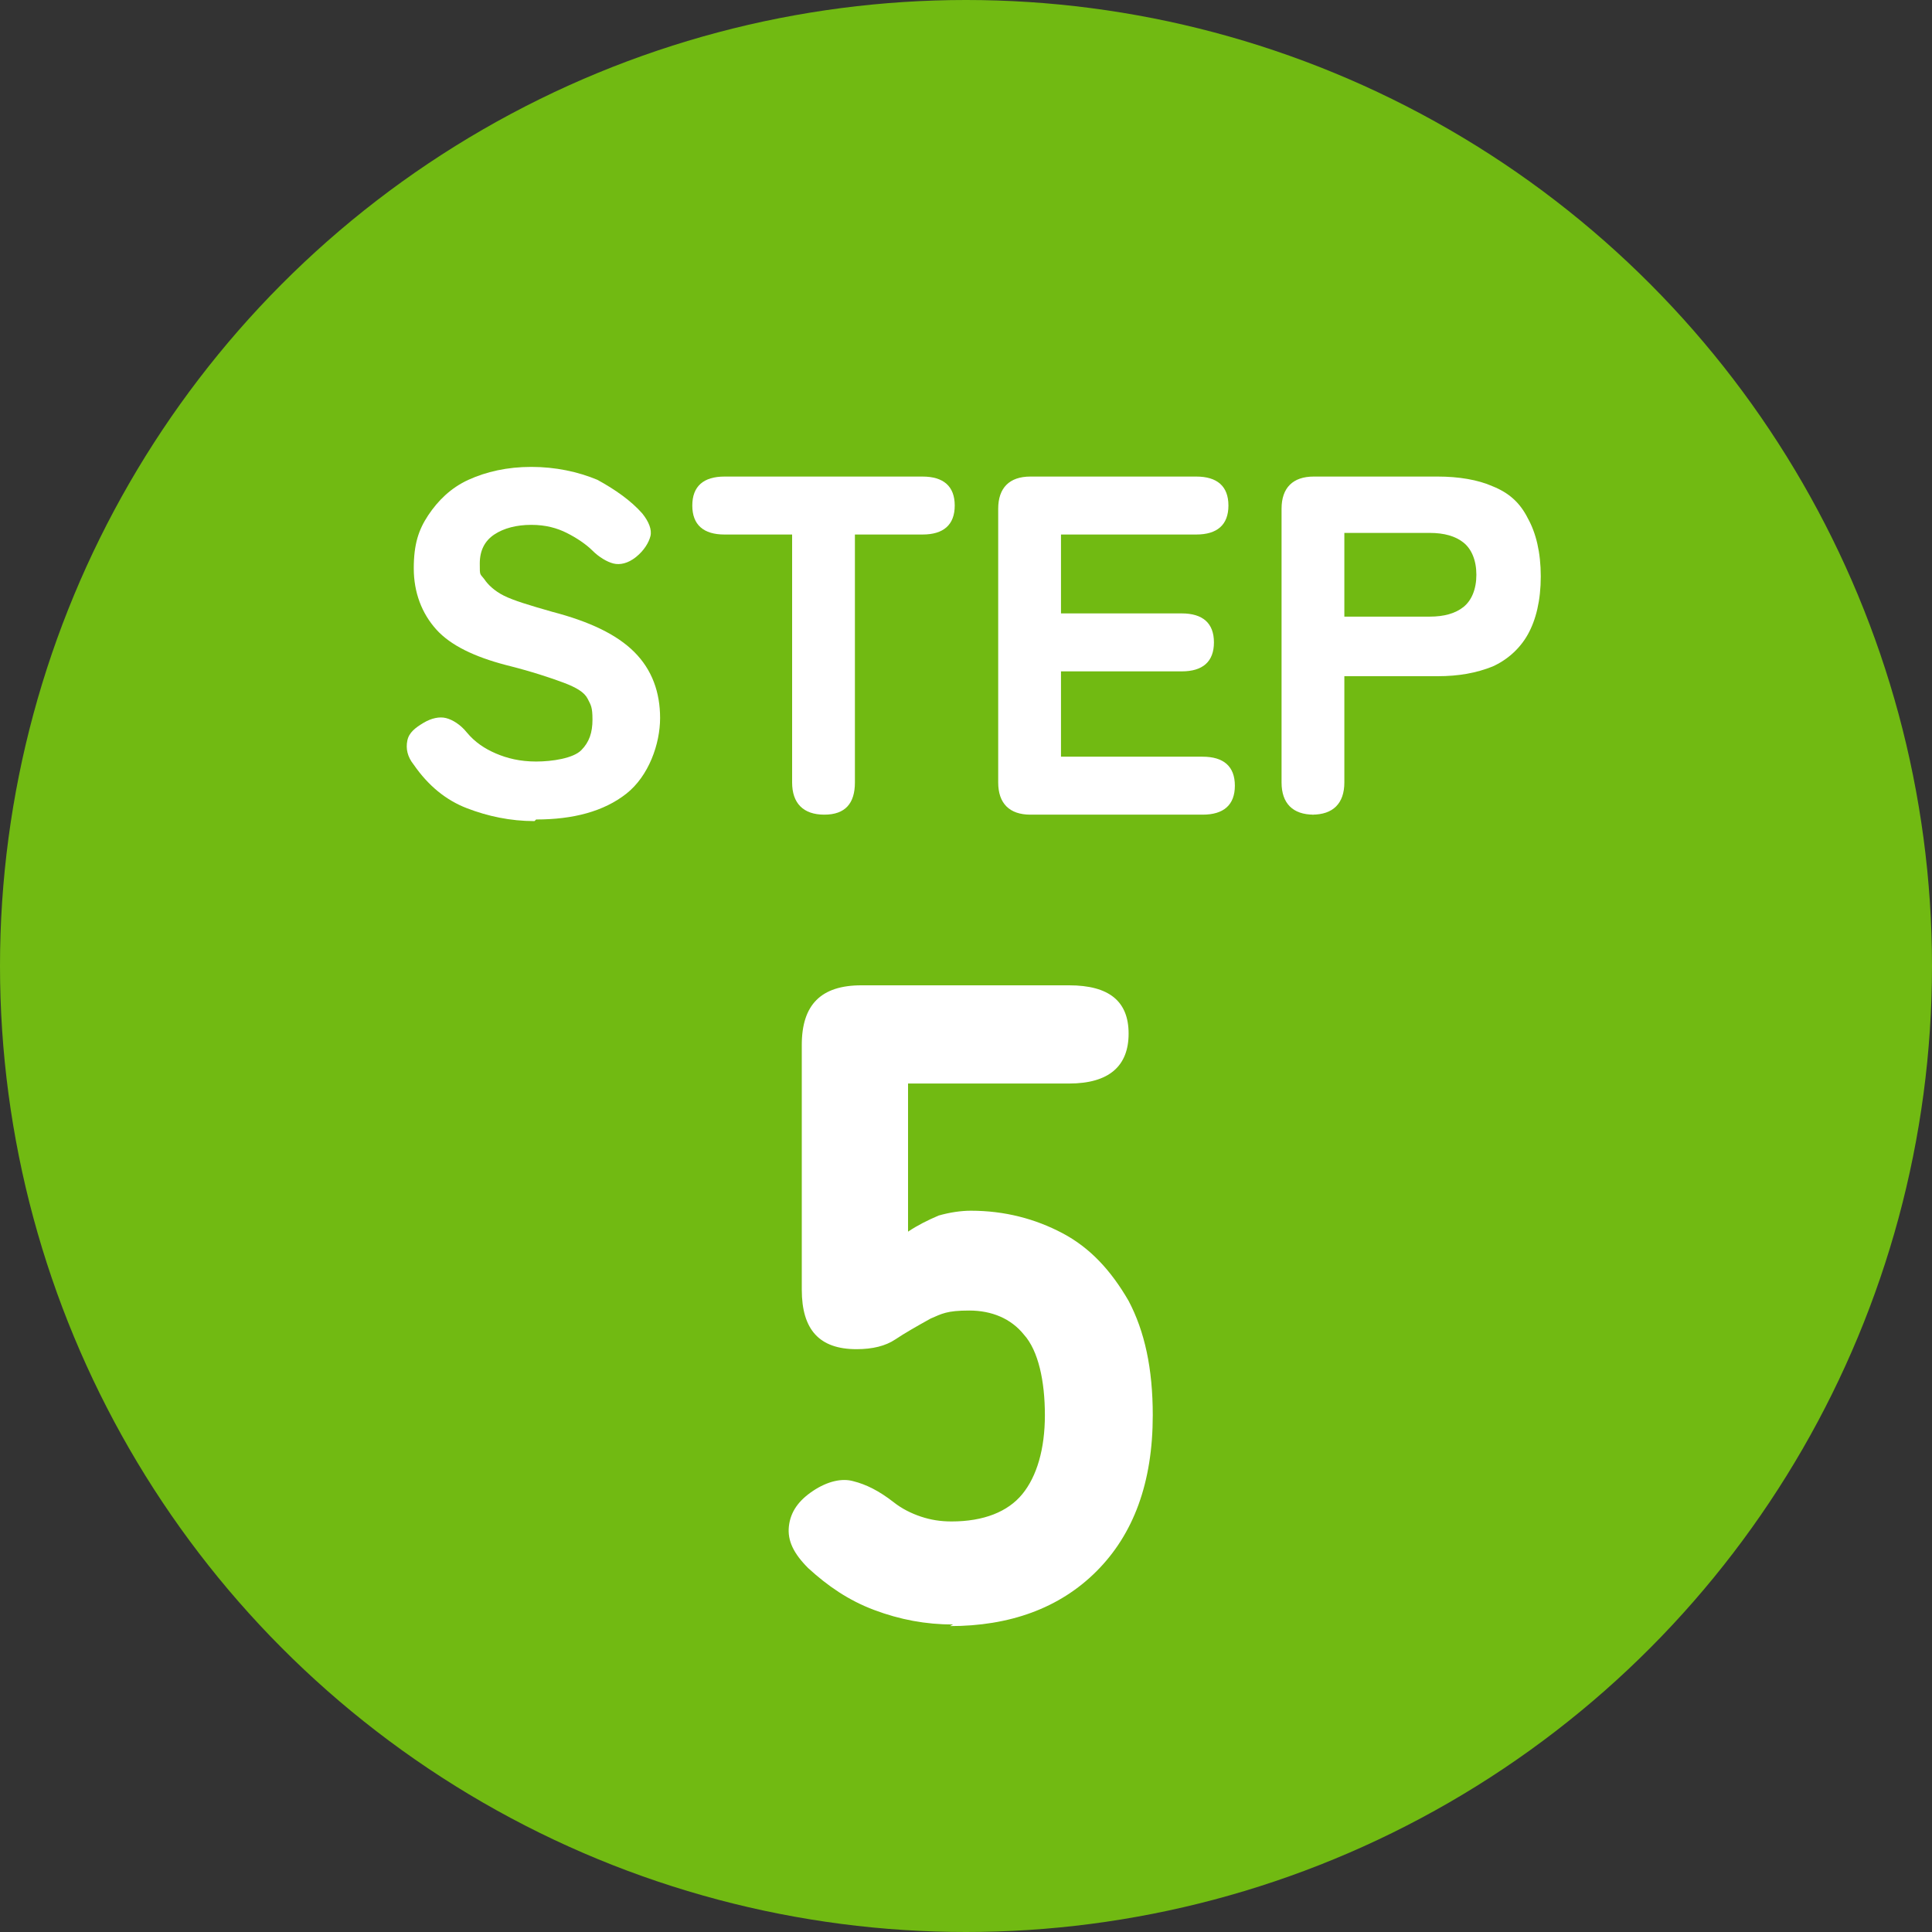
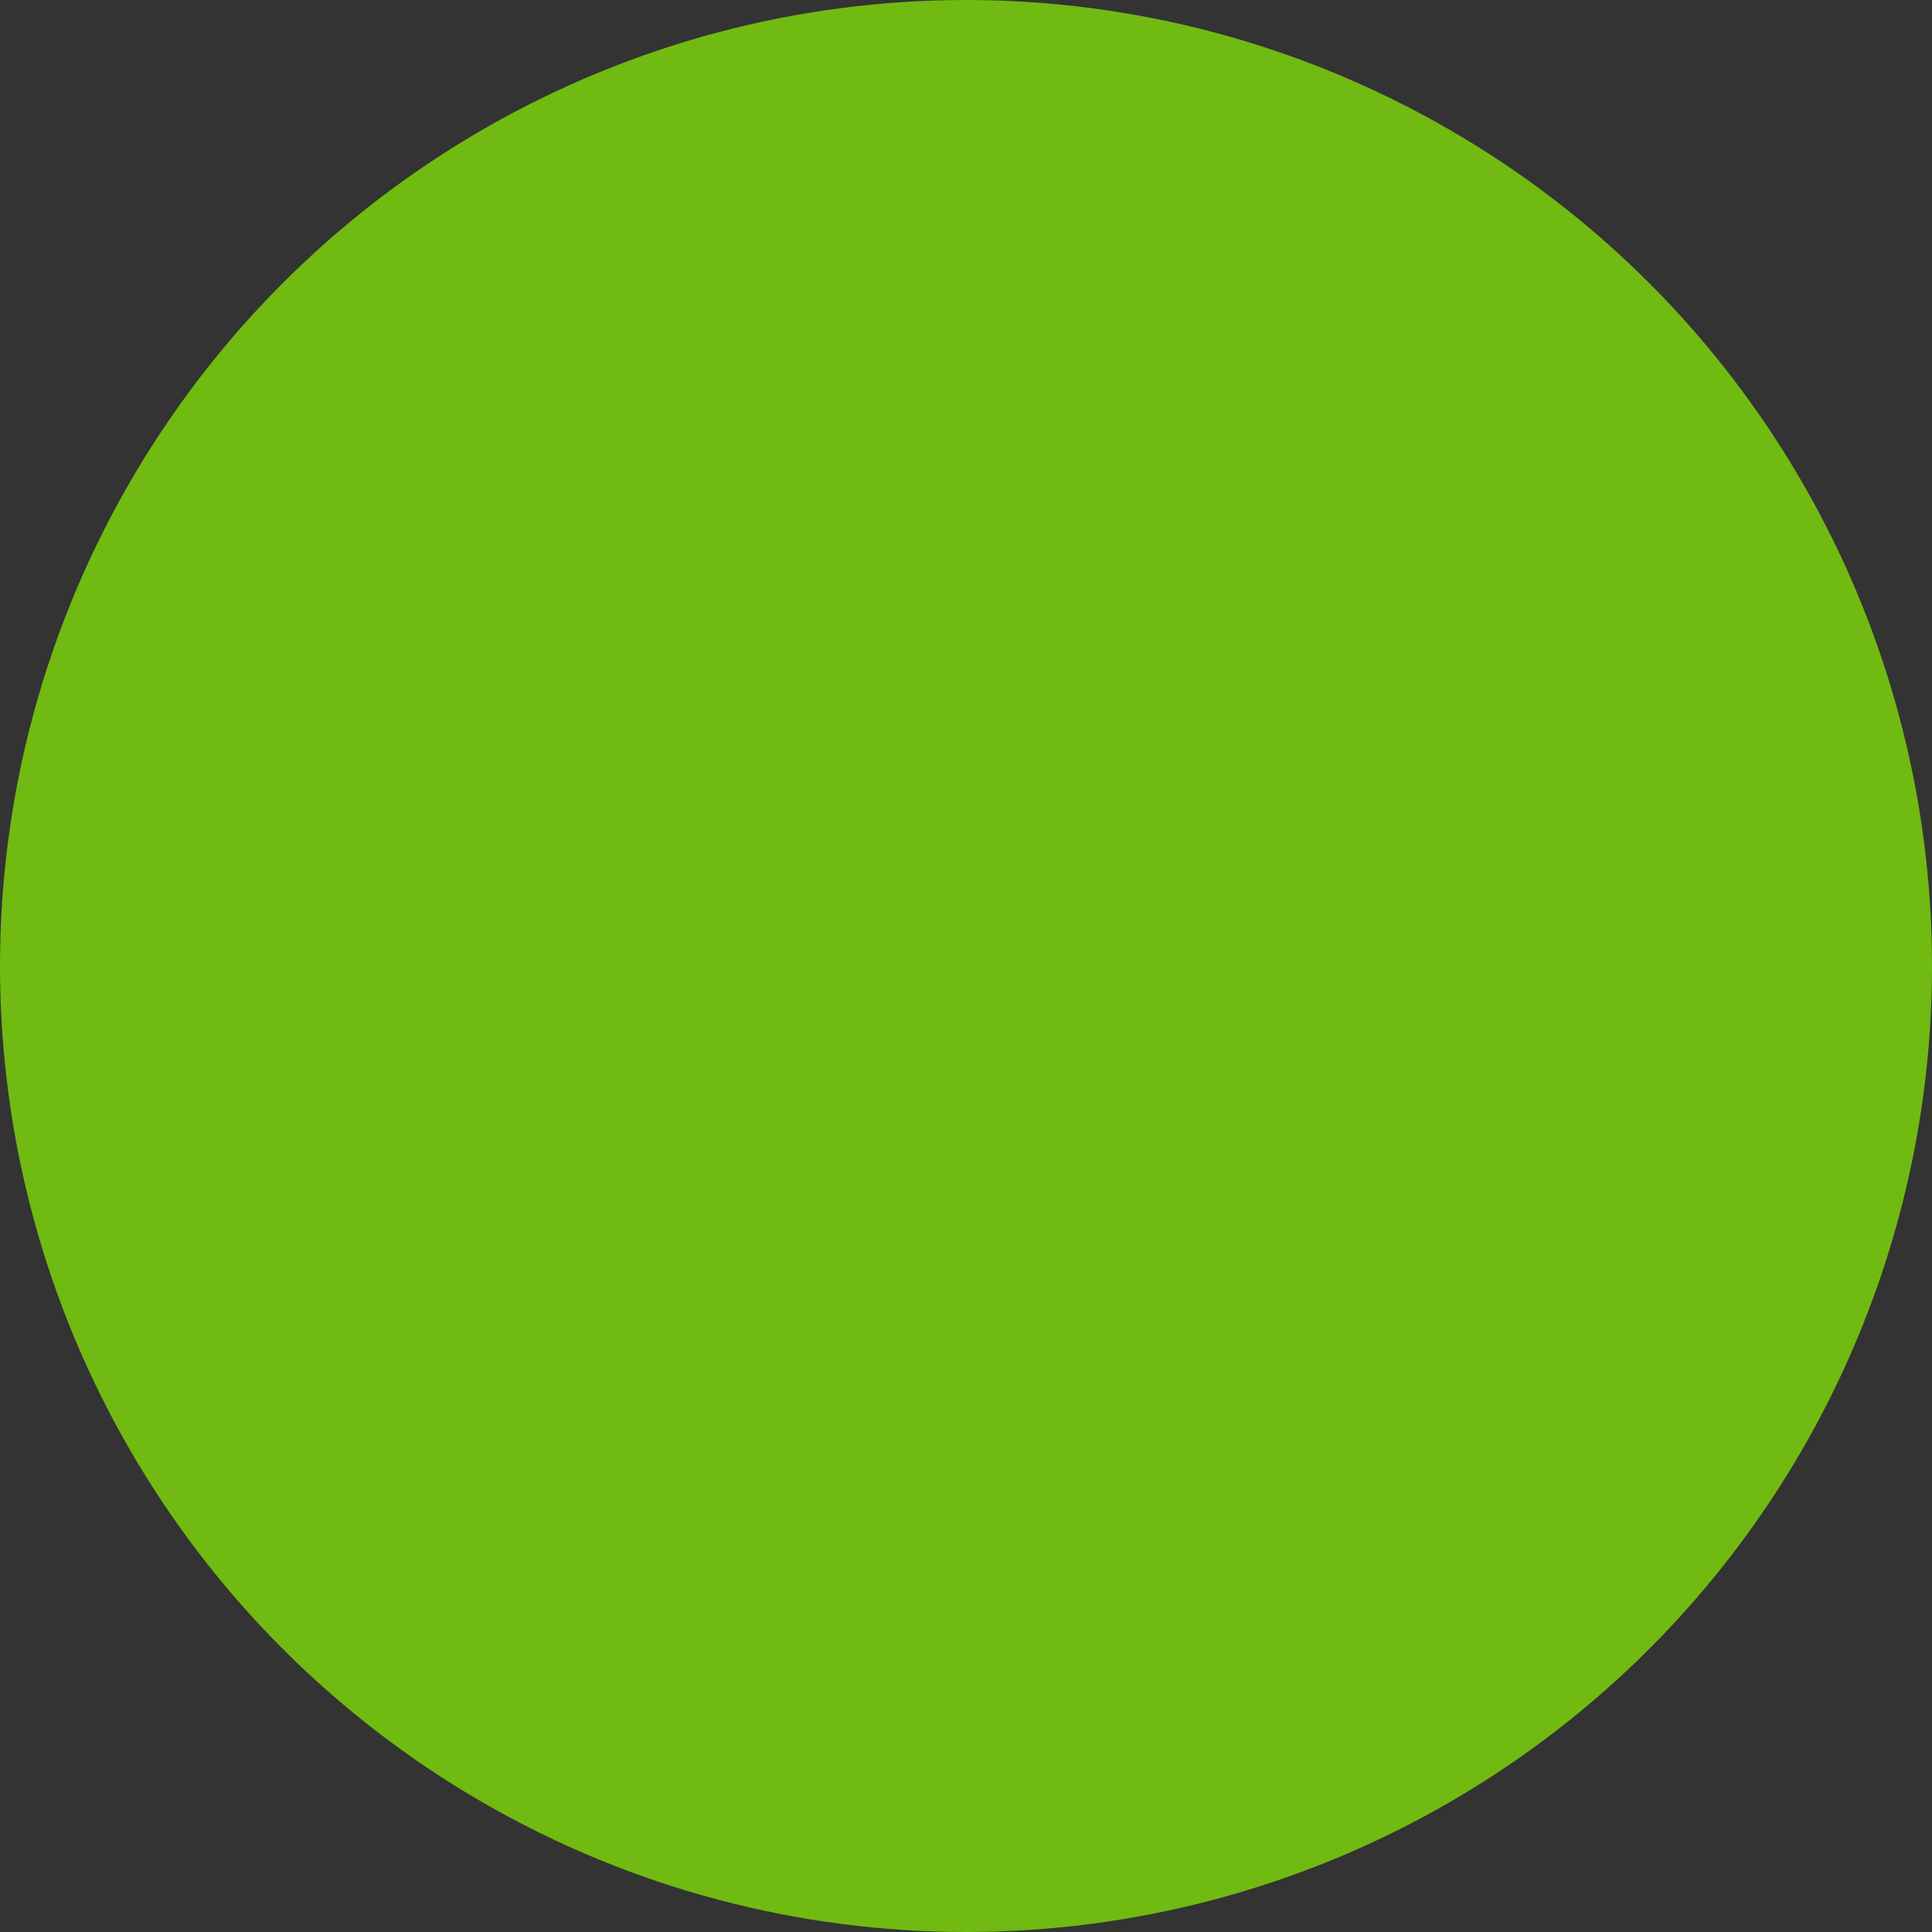
<svg xmlns="http://www.w3.org/2000/svg" id="_レイヤー_1" data-name="レイヤー 1" version="1.1" viewBox="0 0 120 120">
  <rect x="0" y="0" width="120" height="120" fill="#333333" stroke="none" />
  <defs>
    <style>
      .cls-1 {
        fill: #fff;
      }

      .cls-1, .cls-2 {
        stroke-width: 0px;
      }

      .cls-2 {
        fill: #71ba12;
      }
    </style>
  </defs>
  <circle class="cls-2" cx="60" cy="60" r="60" />
  <g>
-     <path class="cls-1" d="M33.2,51c-1.5,0-2.9-.3-4.2-.8-1.3-.5-2.4-1.4-3.3-2.7-.4-.5-.5-1-.4-1.5.1-.5.5-.8,1-1.1.5-.3,1-.4,1.4-.3.4.1.9.4,1.3.9.5.6,1.1,1,1.8,1.3.7.3,1.5.5,2.5.5s2.3-.2,2.8-.7c.5-.5.7-1.1.7-1.9s-.1-.9-.3-1.3-.7-.7-1.5-1c-.8-.3-2-.7-3.6-1.1-1.9-.5-3.4-1.2-4.3-2.2-.9-1-1.4-2.3-1.4-3.8s.3-2.4.9-3.3c.6-.9,1.4-1.7,2.5-2.2,1.1-.5,2.4-.8,3.9-.8s2.9.3,4.1.8c1.1.6,2.1,1.3,2.8,2.1.4.5.6,1,.5,1.4s-.4.9-.9,1.3c-.5.4-1,.5-1.4.4s-.9-.4-1.3-.8c-.4-.4-1-.8-1.6-1.1s-1.3-.5-2.2-.5-1.7.2-2.3.6-.9,1-.9,1.8,0,.6.3,1c.2.3.6.7,1.2,1,.6.3,1.6.6,3,1,2.3.6,4,1.4,5.1,2.5,1.1,1.1,1.6,2.5,1.6,4.1s-.7,3.6-2.1,4.7c-1.4,1.1-3.3,1.6-5.6,1.6Z" />
-     <path class="cls-1" d="M51.2,50.6c-1.3,0-2-.7-2-2v-15.4h-4.2c-1.3,0-2-.6-2-1.8s.7-1.8,2-1.8h12.3c1.3,0,2,.6,2,1.8s-.7,1.8-2,1.8h-4.2v15.4c0,1.3-.6,2-1.9,2Z" />
-     <path class="cls-1" d="M64,50.6c-1.3,0-2-.7-2-2v-17c0-1.3.7-2,2-2h10.3c1.3,0,2,.6,2,1.8s-.7,1.8-2,1.8h-8.4v4.9h7.5c1.3,0,2,.6,2,1.8s-.7,1.8-2,1.8h-7.5v5.3h8.8c1.3,0,2,.6,2,1.8s-.7,1.8-2,1.8h-10.7Z" />
-     <path class="cls-1" d="M81.6,50.6c-1.3,0-2-.7-2-2v-17c0-1.3.7-2,2-2h7.7c1.3,0,2.5.2,3.4.6,1,.4,1.7,1,2.2,2,.5.9.8,2.1.8,3.6s-.3,2.7-.8,3.6c-.5.9-1.3,1.6-2.2,2-1,.4-2.1.6-3.4.6h-5.8v6.6c0,1.3-.7,2-2,2ZM83.5,38.3h5.3c.9,0,1.6-.2,2.1-.6.5-.4.8-1.1.8-2s-.3-1.6-.8-2c-.5-.4-1.2-.6-2.1-.6h-5.3v5.2Z" />
-   </g>
-   <path class="cls-1" d="M59.2,100.9c-1.7,0-3.3-.3-4.9-.9-1.6-.6-2.9-1.5-4.1-2.6-.9-.9-1.3-1.7-1.2-2.6.1-.9.6-1.6,1.5-2.2.9-.6,1.8-.8,2.5-.6.8.2,1.6.6,2.5,1.3.5.4,1.1.7,1.7.9.6.2,1.2.3,1.9.3,2,0,3.5-.6,4.4-1.7s1.4-2.8,1.4-4.9-.4-4-1.3-5c-.8-1-2-1.5-3.4-1.5s-1.7.2-2.4.5c-.9.5-1.6.9-2.2,1.3-.6.4-1.4.6-2.4.6-2.3,0-3.4-1.2-3.4-3.7v-15.2c0-2.5,1.2-3.7,3.7-3.7h12.9c2.5,0,3.7,1,3.7,3s-1.2,3.1-3.7,3.1h-10v9.2c.6-.4,1.2-.7,1.9-1,.7-.2,1.4-.3,2-.3,2.1,0,4,.5,5.7,1.4,1.7.9,3,2.3,4.1,4.2,1,1.9,1.5,4.2,1.5,7.1,0,4.2-1.2,7.4-3.5,9.7-2.3,2.3-5.4,3.4-9.1,3.4Z" />
+     </g>
</svg>